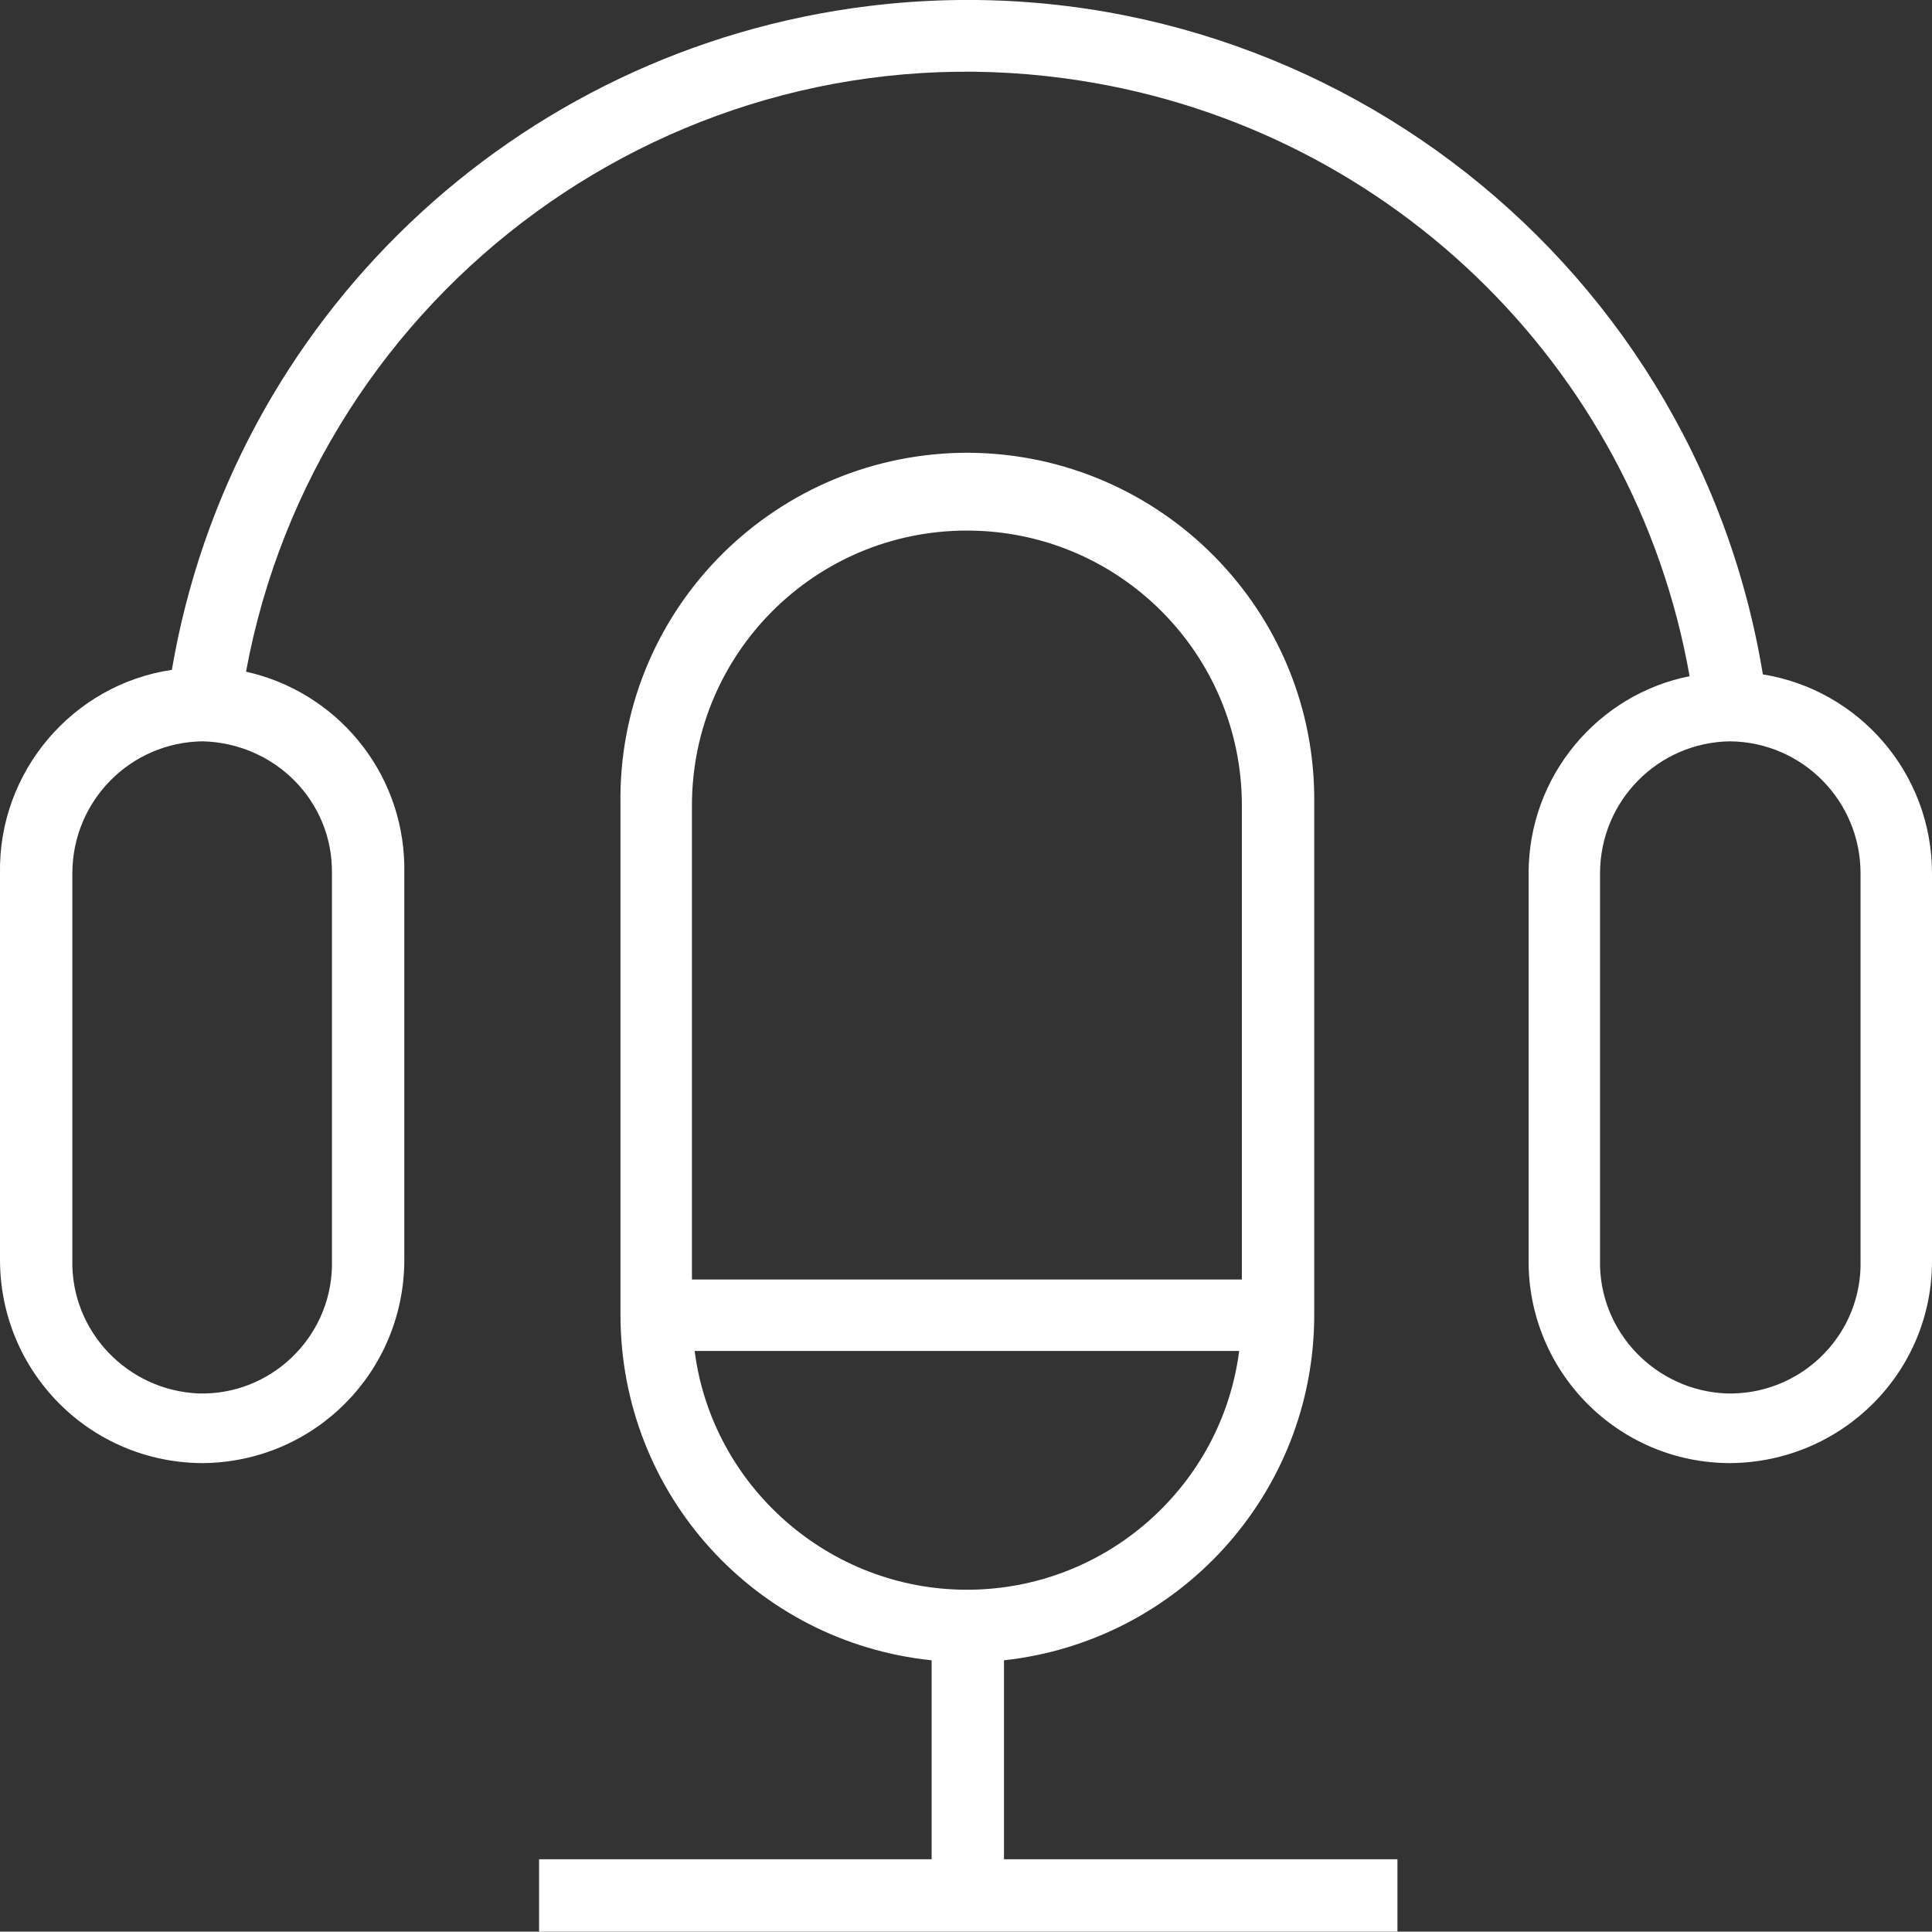
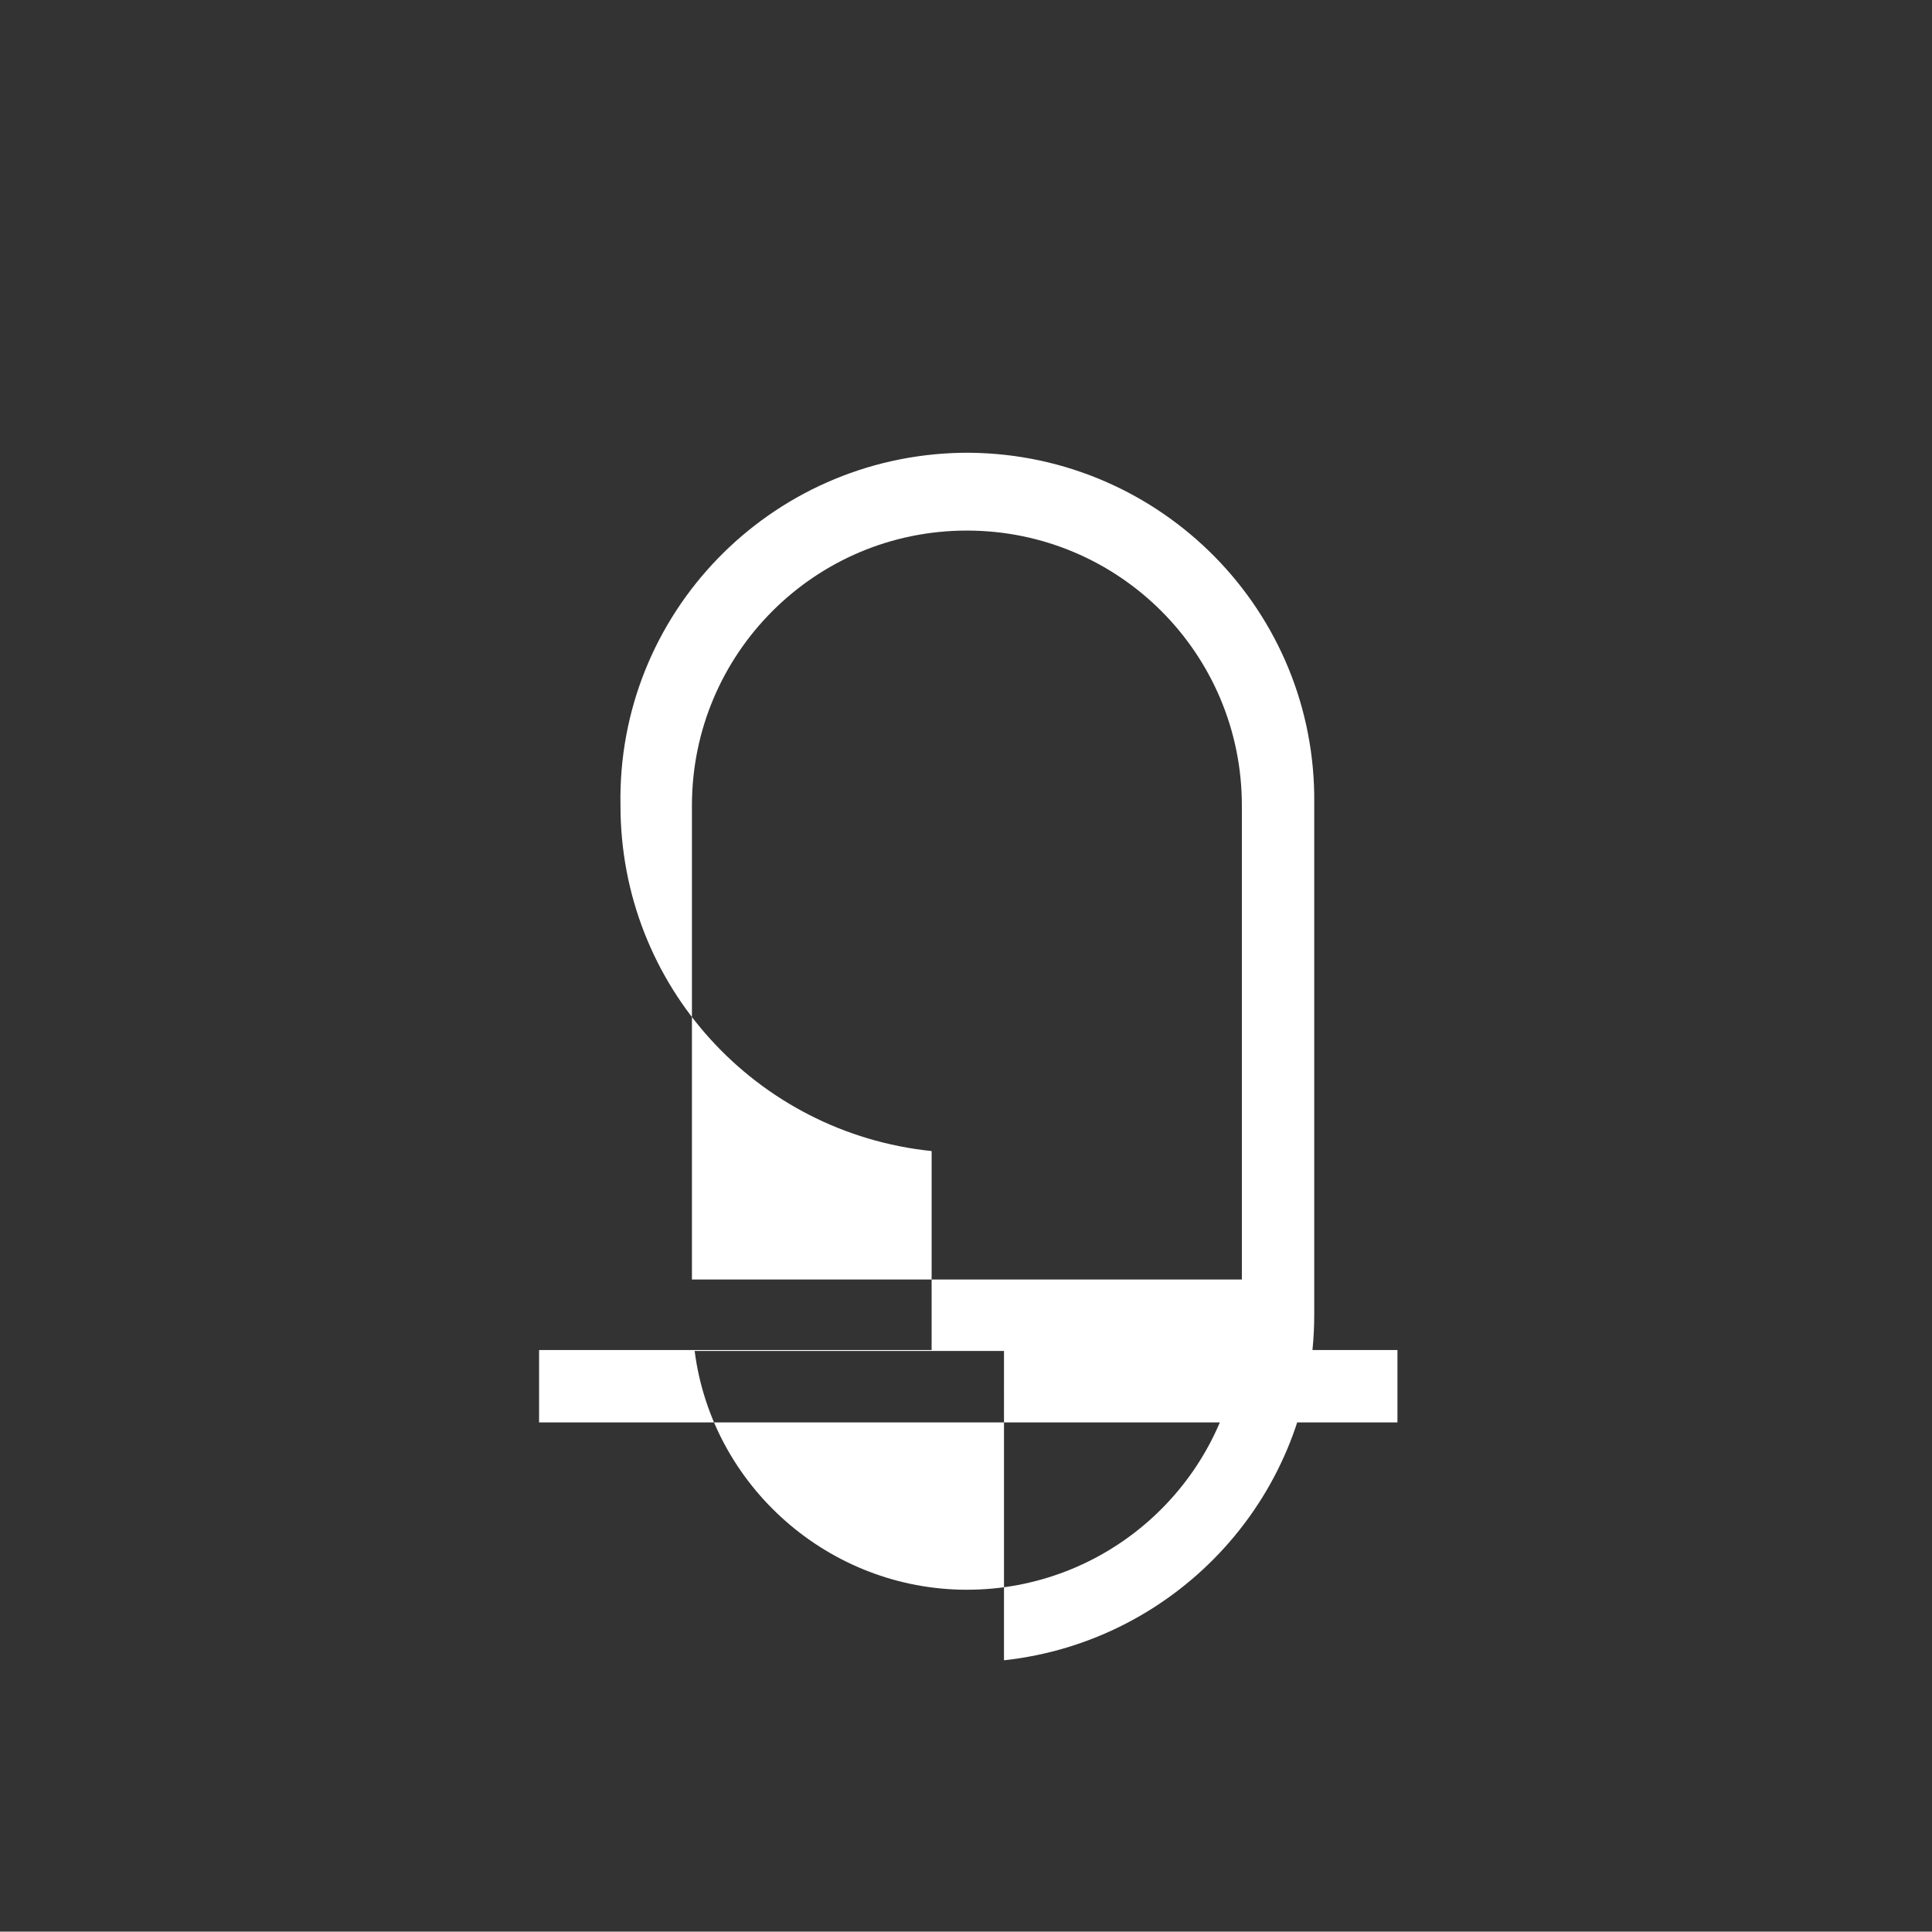
<svg xmlns="http://www.w3.org/2000/svg" viewBox="0 0 21.36 21.356">
  <rect x="0" y="0" width="21.36" height="21.356" fill="#333333" stroke="none" />
  <g fill="#fff">
-     <path d="m11.1 20.556v-2.2c1.93-.21 3.43-1.84 3.43-3.82v-5.75c-.03-2.12-1.78-3.81-3.9-3.78-2.12.04-3.81 1.78-3.77 3.9v5.63c0 1.99 1.5 3.62 3.44 3.82v2.2h-4.34v.8h9.49v-.8h-4.35zm-3.45-11.65c0-1.68 1.36-3.04 3.04-3.04s3.04 1.36 3.04 3.04v5.24h-6.08zm.03 6.03h6.02c-.19 1.49-1.47 2.64-3.01 2.64-1.53 0-2.82-1.15-3.01-2.64z" />
-     <path d="m19.49 7.456c-.77-4.69-5.12-7.97-9.88-7.39-3.92.48-7.05 3.47-7.71 7.34-1.09.16-1.92 1.12-1.9 2.25v4.27c0 1.24.99 2.24 2.23 2.25h.01c1.24-.01 2.23-1.01 2.23-2.25v-4.36c-.02-1.05-.76-1.92-1.75-2.14.78-4.22 4.75-7.14 9.05-6.56 3.51.47 6.3 3.15 6.91 6.61-1.01.2-1.78 1.1-1.78 2.18v4.27c-.01 1.24.99 2.25 2.23 2.25 1.24-.01 2.24-1.01 2.23-2.25v-4.27c0-1.11-.81-2.03-1.87-2.2zm-15.82 2.2v4.35c-.02.79-.68 1.42-1.47 1.4-.79-.03-1.42-.69-1.4-1.48v-4.27c0-.8.64-1.45 1.44-1.46.8.02 1.44.66 1.43 1.46zm16.9 4.35c-.02.79-.68 1.42-1.48 1.4-.79-.03-1.42-.69-1.4-1.48v-4.27c0-.8.64-1.45 1.44-1.46.8.01 1.44.66 1.44 1.46z" />
+     <path d="m11.1 20.556v-2.2c1.93-.21 3.43-1.84 3.43-3.82v-5.75c-.03-2.12-1.78-3.81-3.9-3.78-2.12.04-3.81 1.78-3.77 3.9c0 1.99 1.5 3.62 3.44 3.82v2.2h-4.34v.8h9.49v-.8h-4.35zm-3.45-11.65c0-1.68 1.36-3.04 3.04-3.04s3.04 1.36 3.04 3.04v5.24h-6.08zm.03 6.03h6.02c-.19 1.49-1.47 2.64-3.01 2.64-1.53 0-2.82-1.15-3.01-2.64z" />
  </g>
</svg>